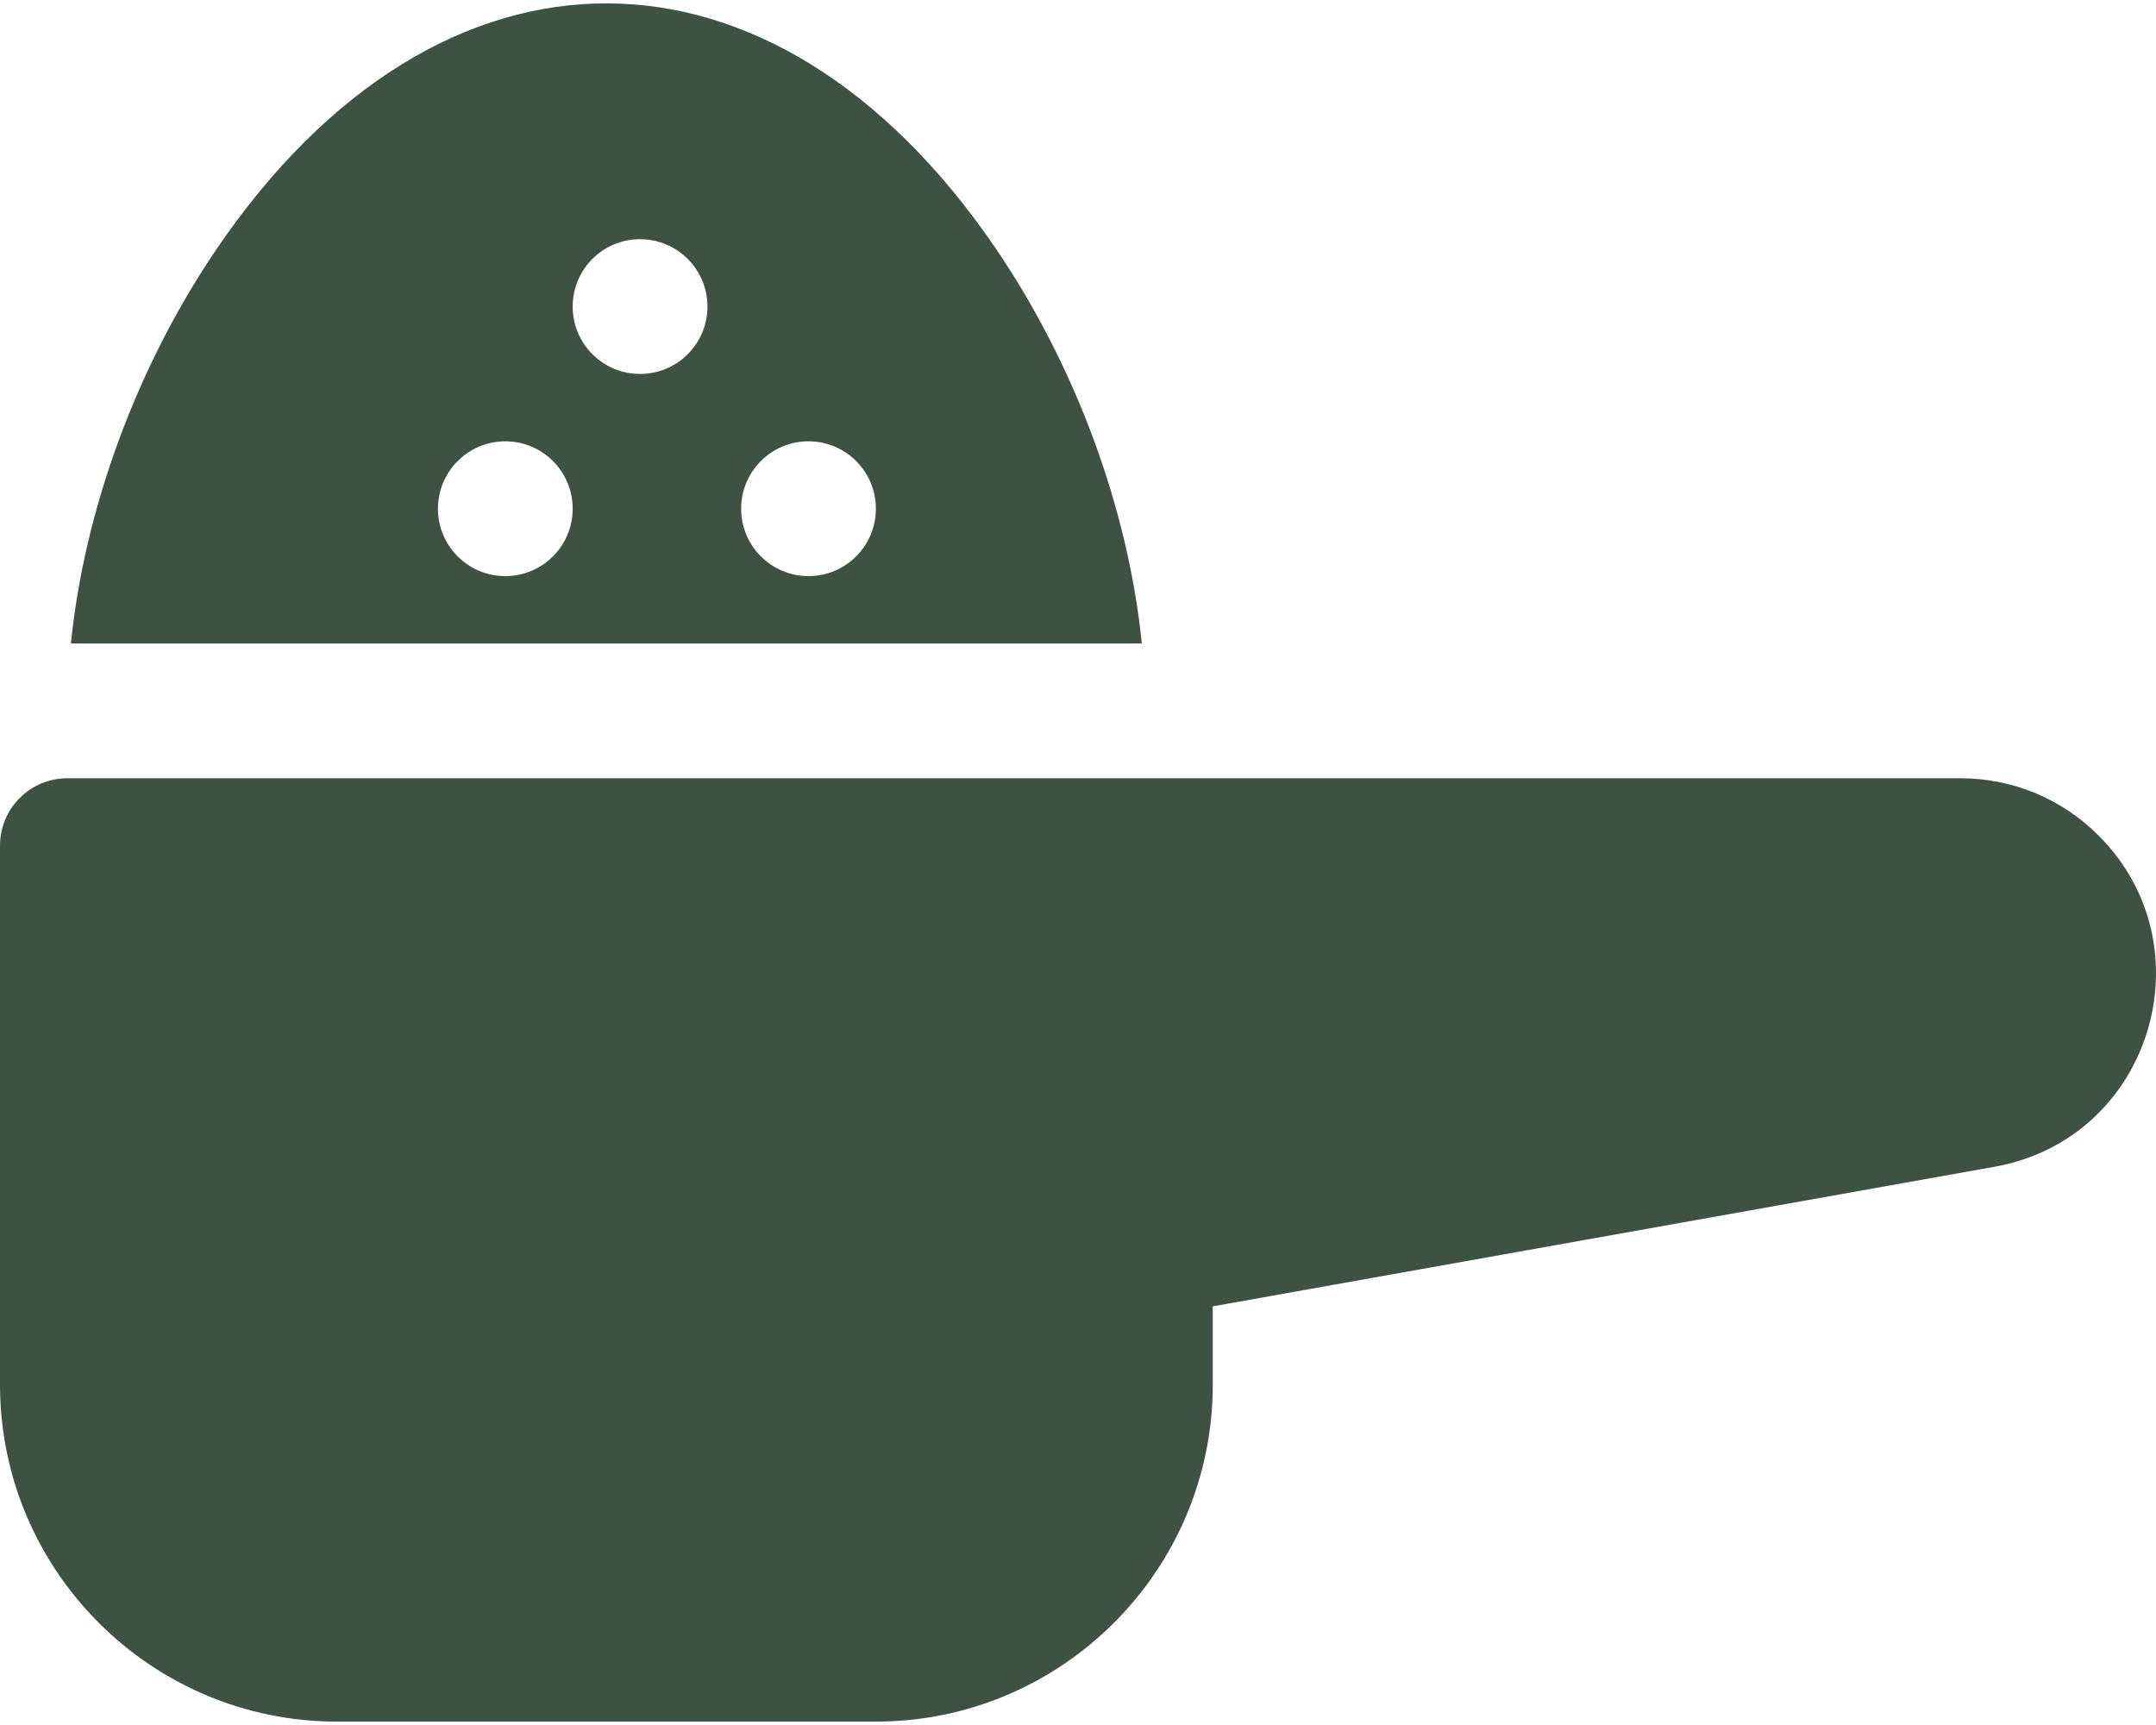
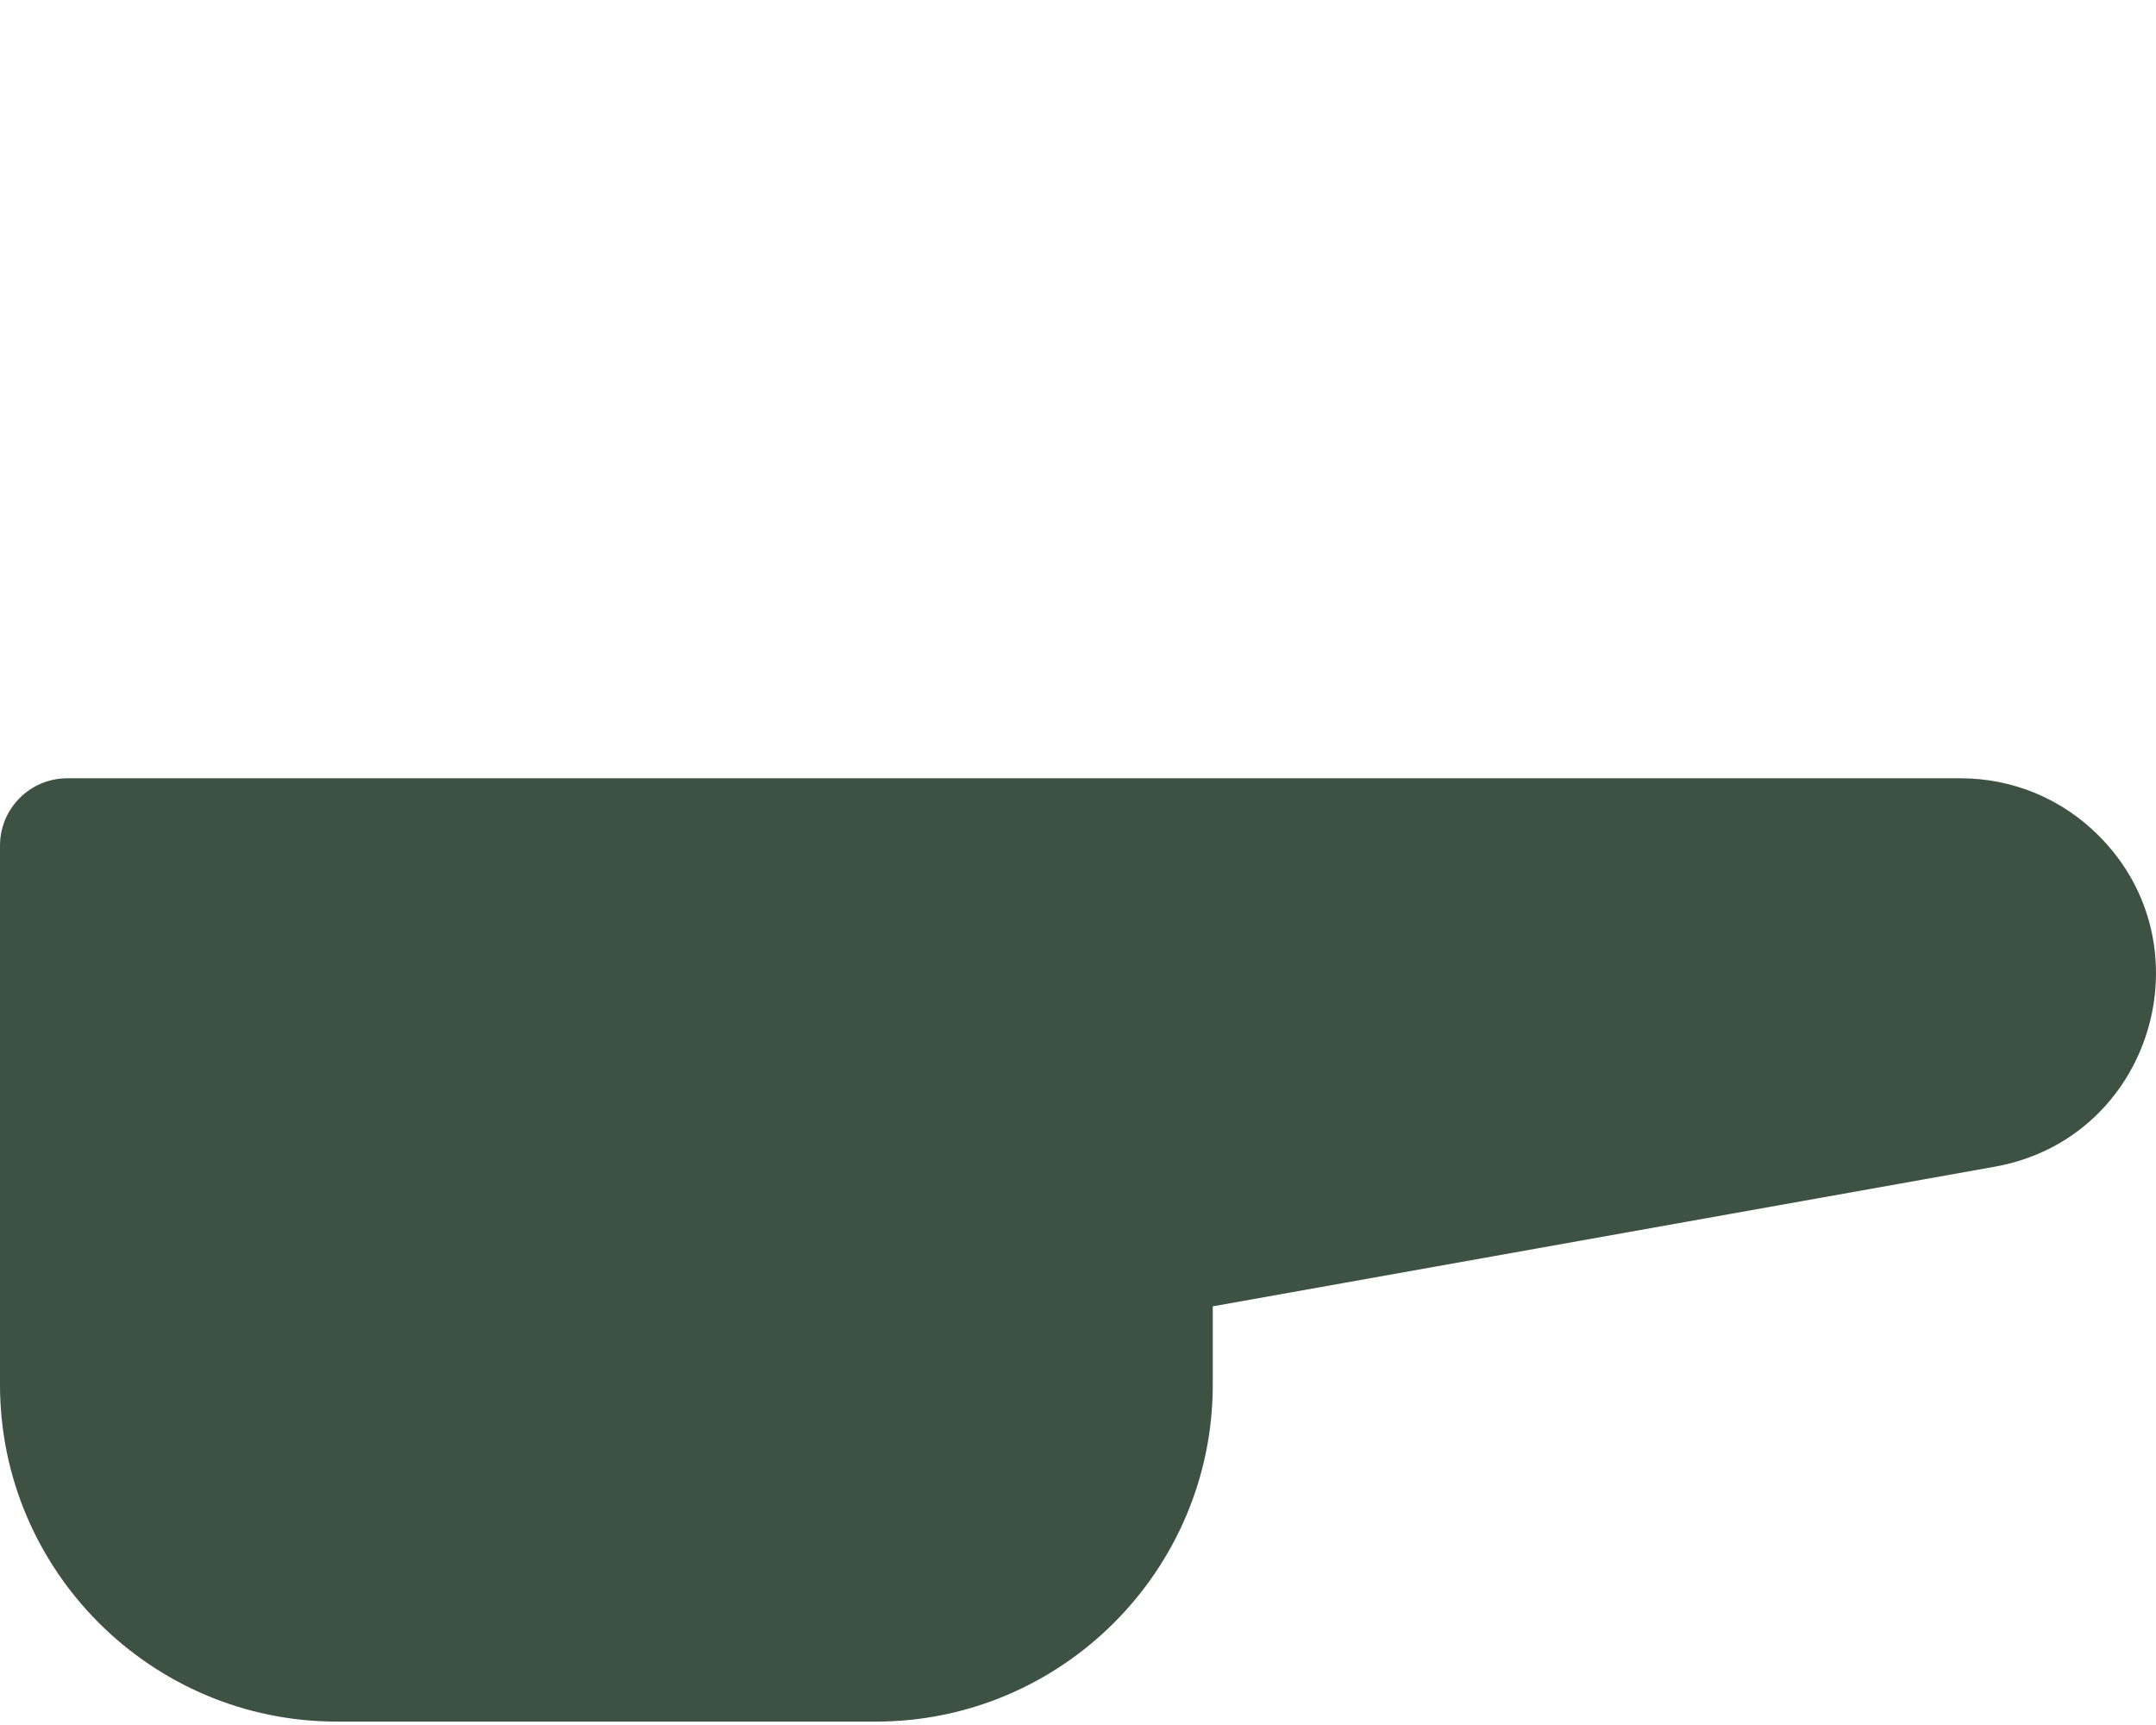
<svg xmlns="http://www.w3.org/2000/svg" width="45" height="36" viewBox="0 0 45 36" fill="none">
  <path d="M1.406 16.242H40.915C42.008 16.242 43.033 16.667 43.802 17.438C46.118 19.748 44.905 23.764 41.633 24.349L25.313 27.263V28.898C25.313 32.775 22.158 35.929 18.281 35.929H7.031C3.154 35.929 0 32.775 0 28.898V17.648C0 16.871 0.629 16.242 1.406 16.242Z" fill="#3E5244" />
-   <path d="M1.48 13.429C1.762 10.627 2.859 7.634 4.533 5.179C9.186 -1.641 16.138 -1.624 20.779 5.179C22.453 7.634 23.55 10.627 23.832 13.429H1.48ZM16.875 12.023C17.652 12.023 18.281 11.393 18.281 10.617C18.281 9.84 17.652 9.21 16.875 9.21C16.098 9.21 15.469 9.84 15.469 10.617C15.469 11.393 16.098 12.023 16.875 12.023ZM13.359 7.804C14.136 7.804 14.766 7.175 14.766 6.398C14.766 5.621 14.136 4.992 13.359 4.992C12.582 4.992 11.953 5.621 11.953 6.398C11.953 7.175 12.582 7.804 13.359 7.804ZM10.547 12.023C11.324 12.023 11.953 11.393 11.953 10.617C11.953 9.84 11.324 9.21 10.547 9.21C9.77 9.21 9.141 9.84 9.141 10.617C9.141 11.393 9.77 12.023 10.547 12.023Z" fill="#3E5244" />
</svg>